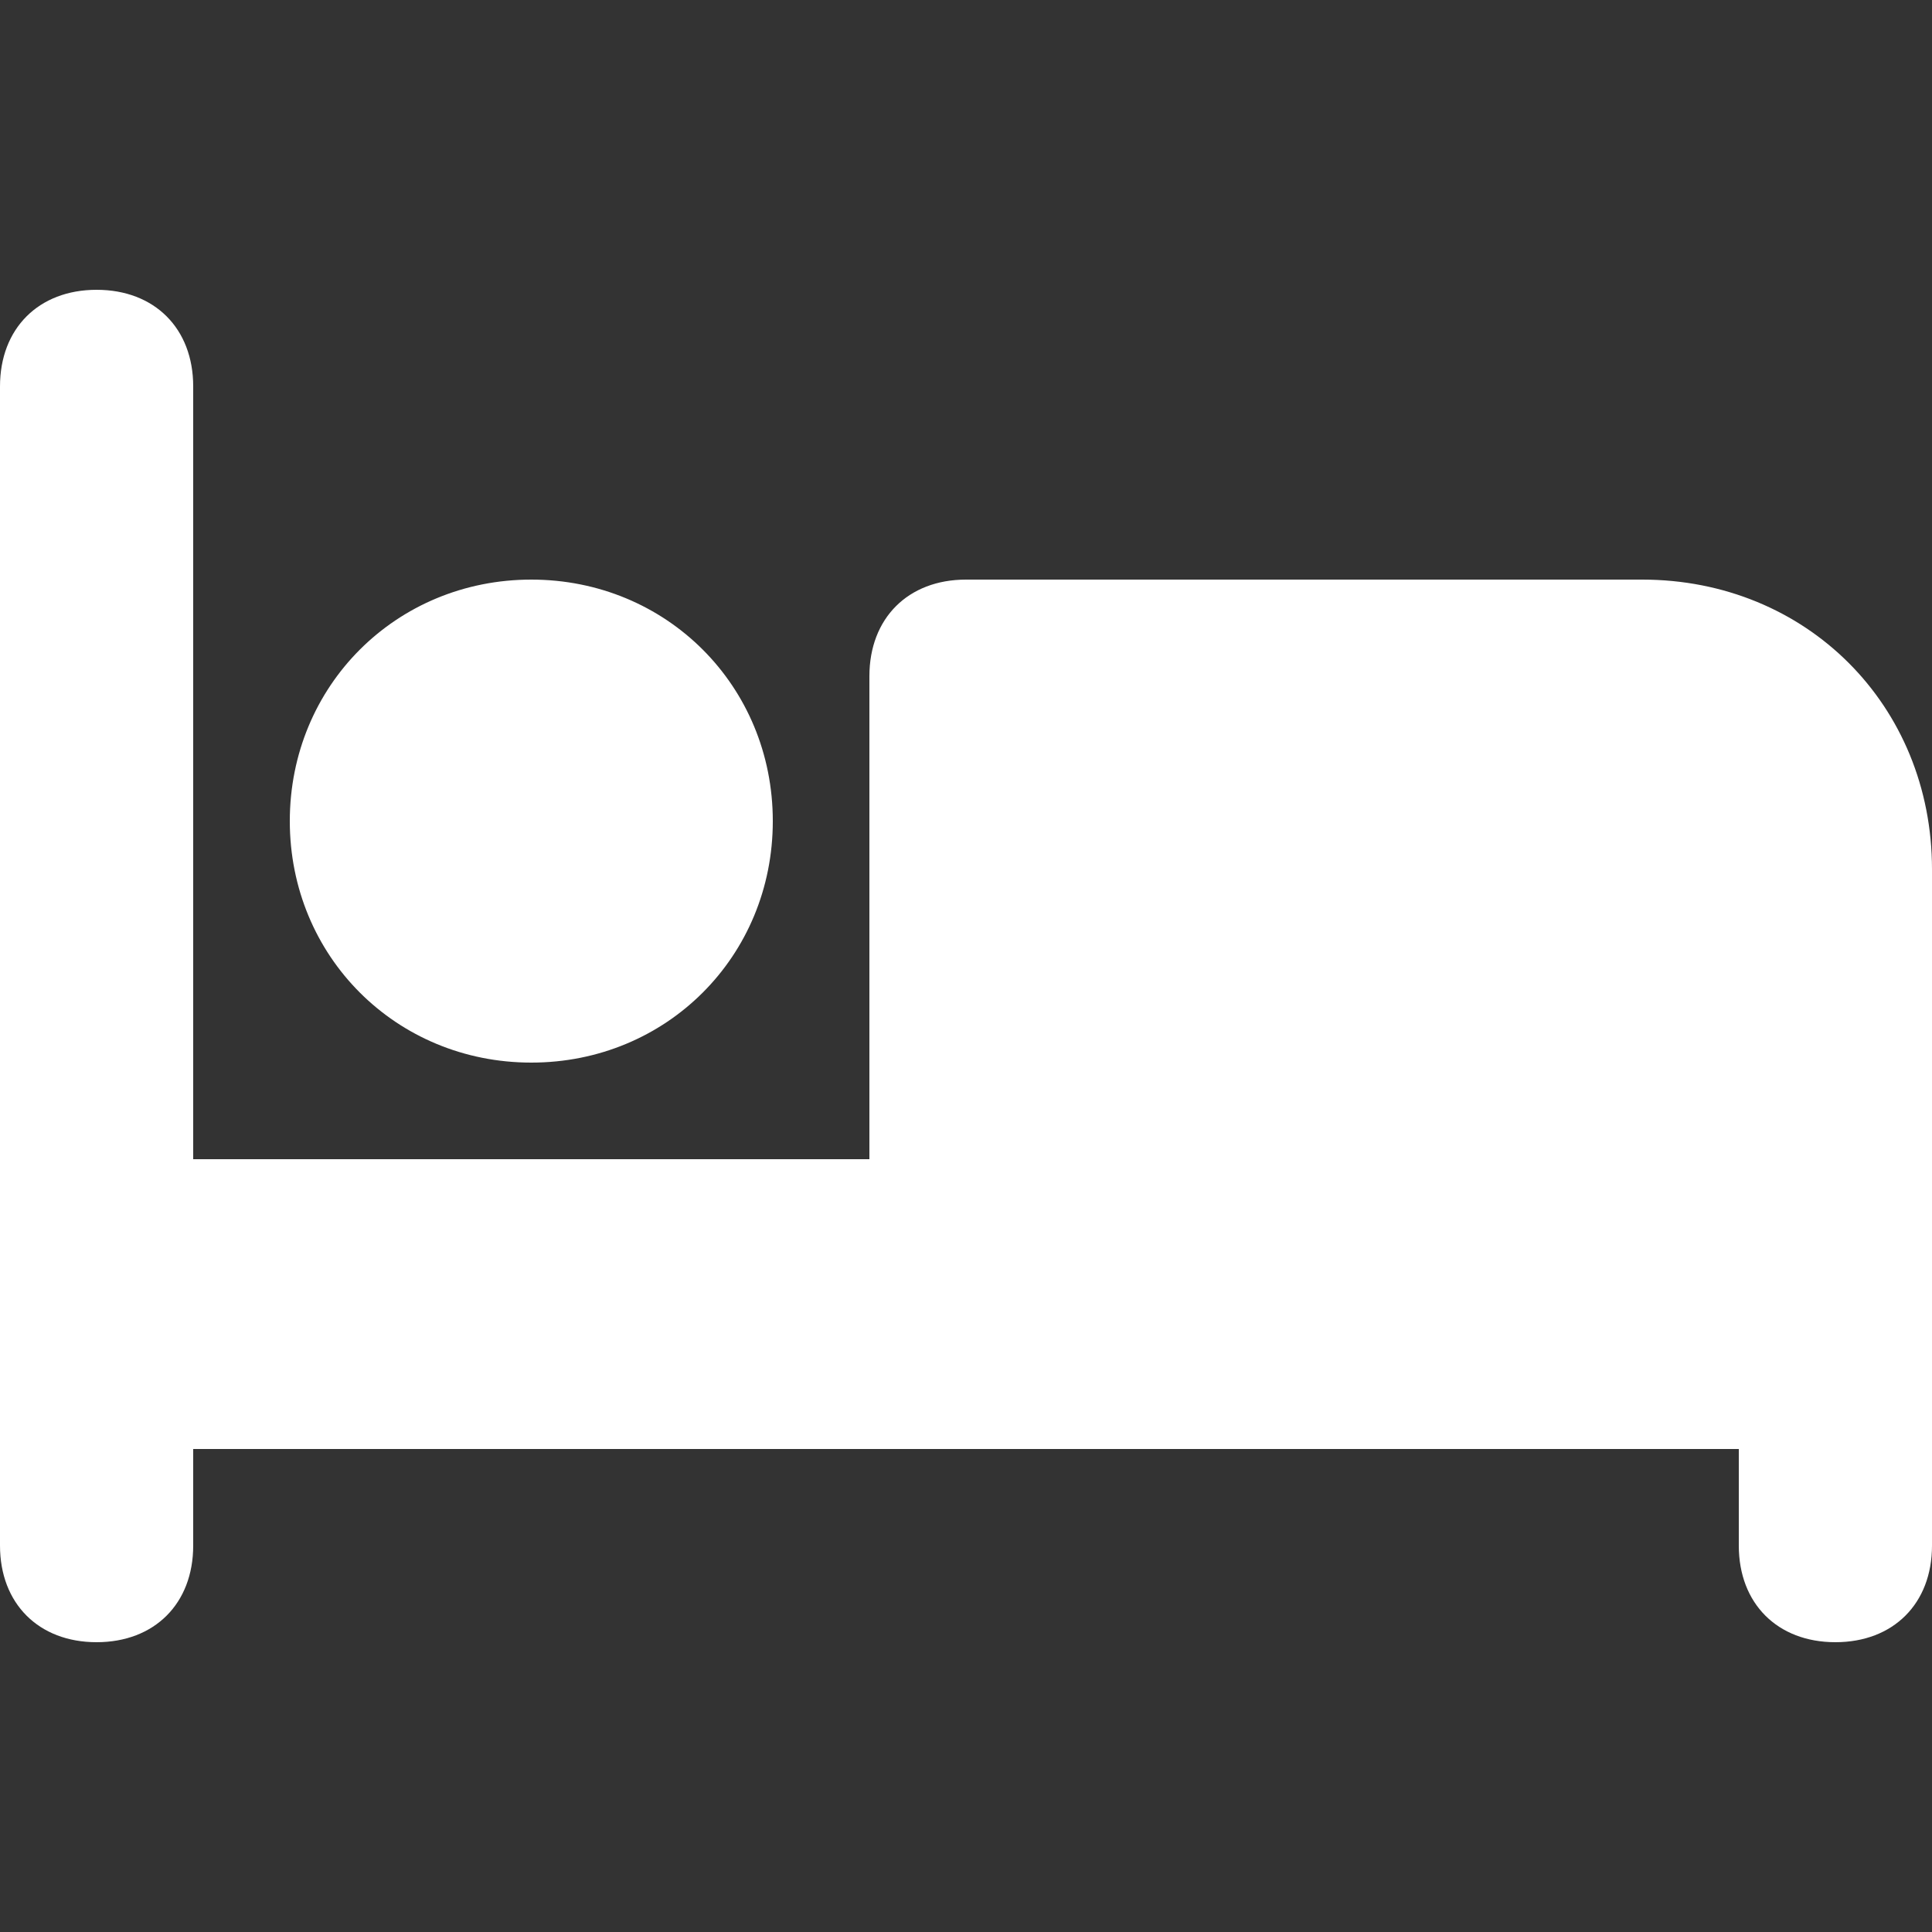
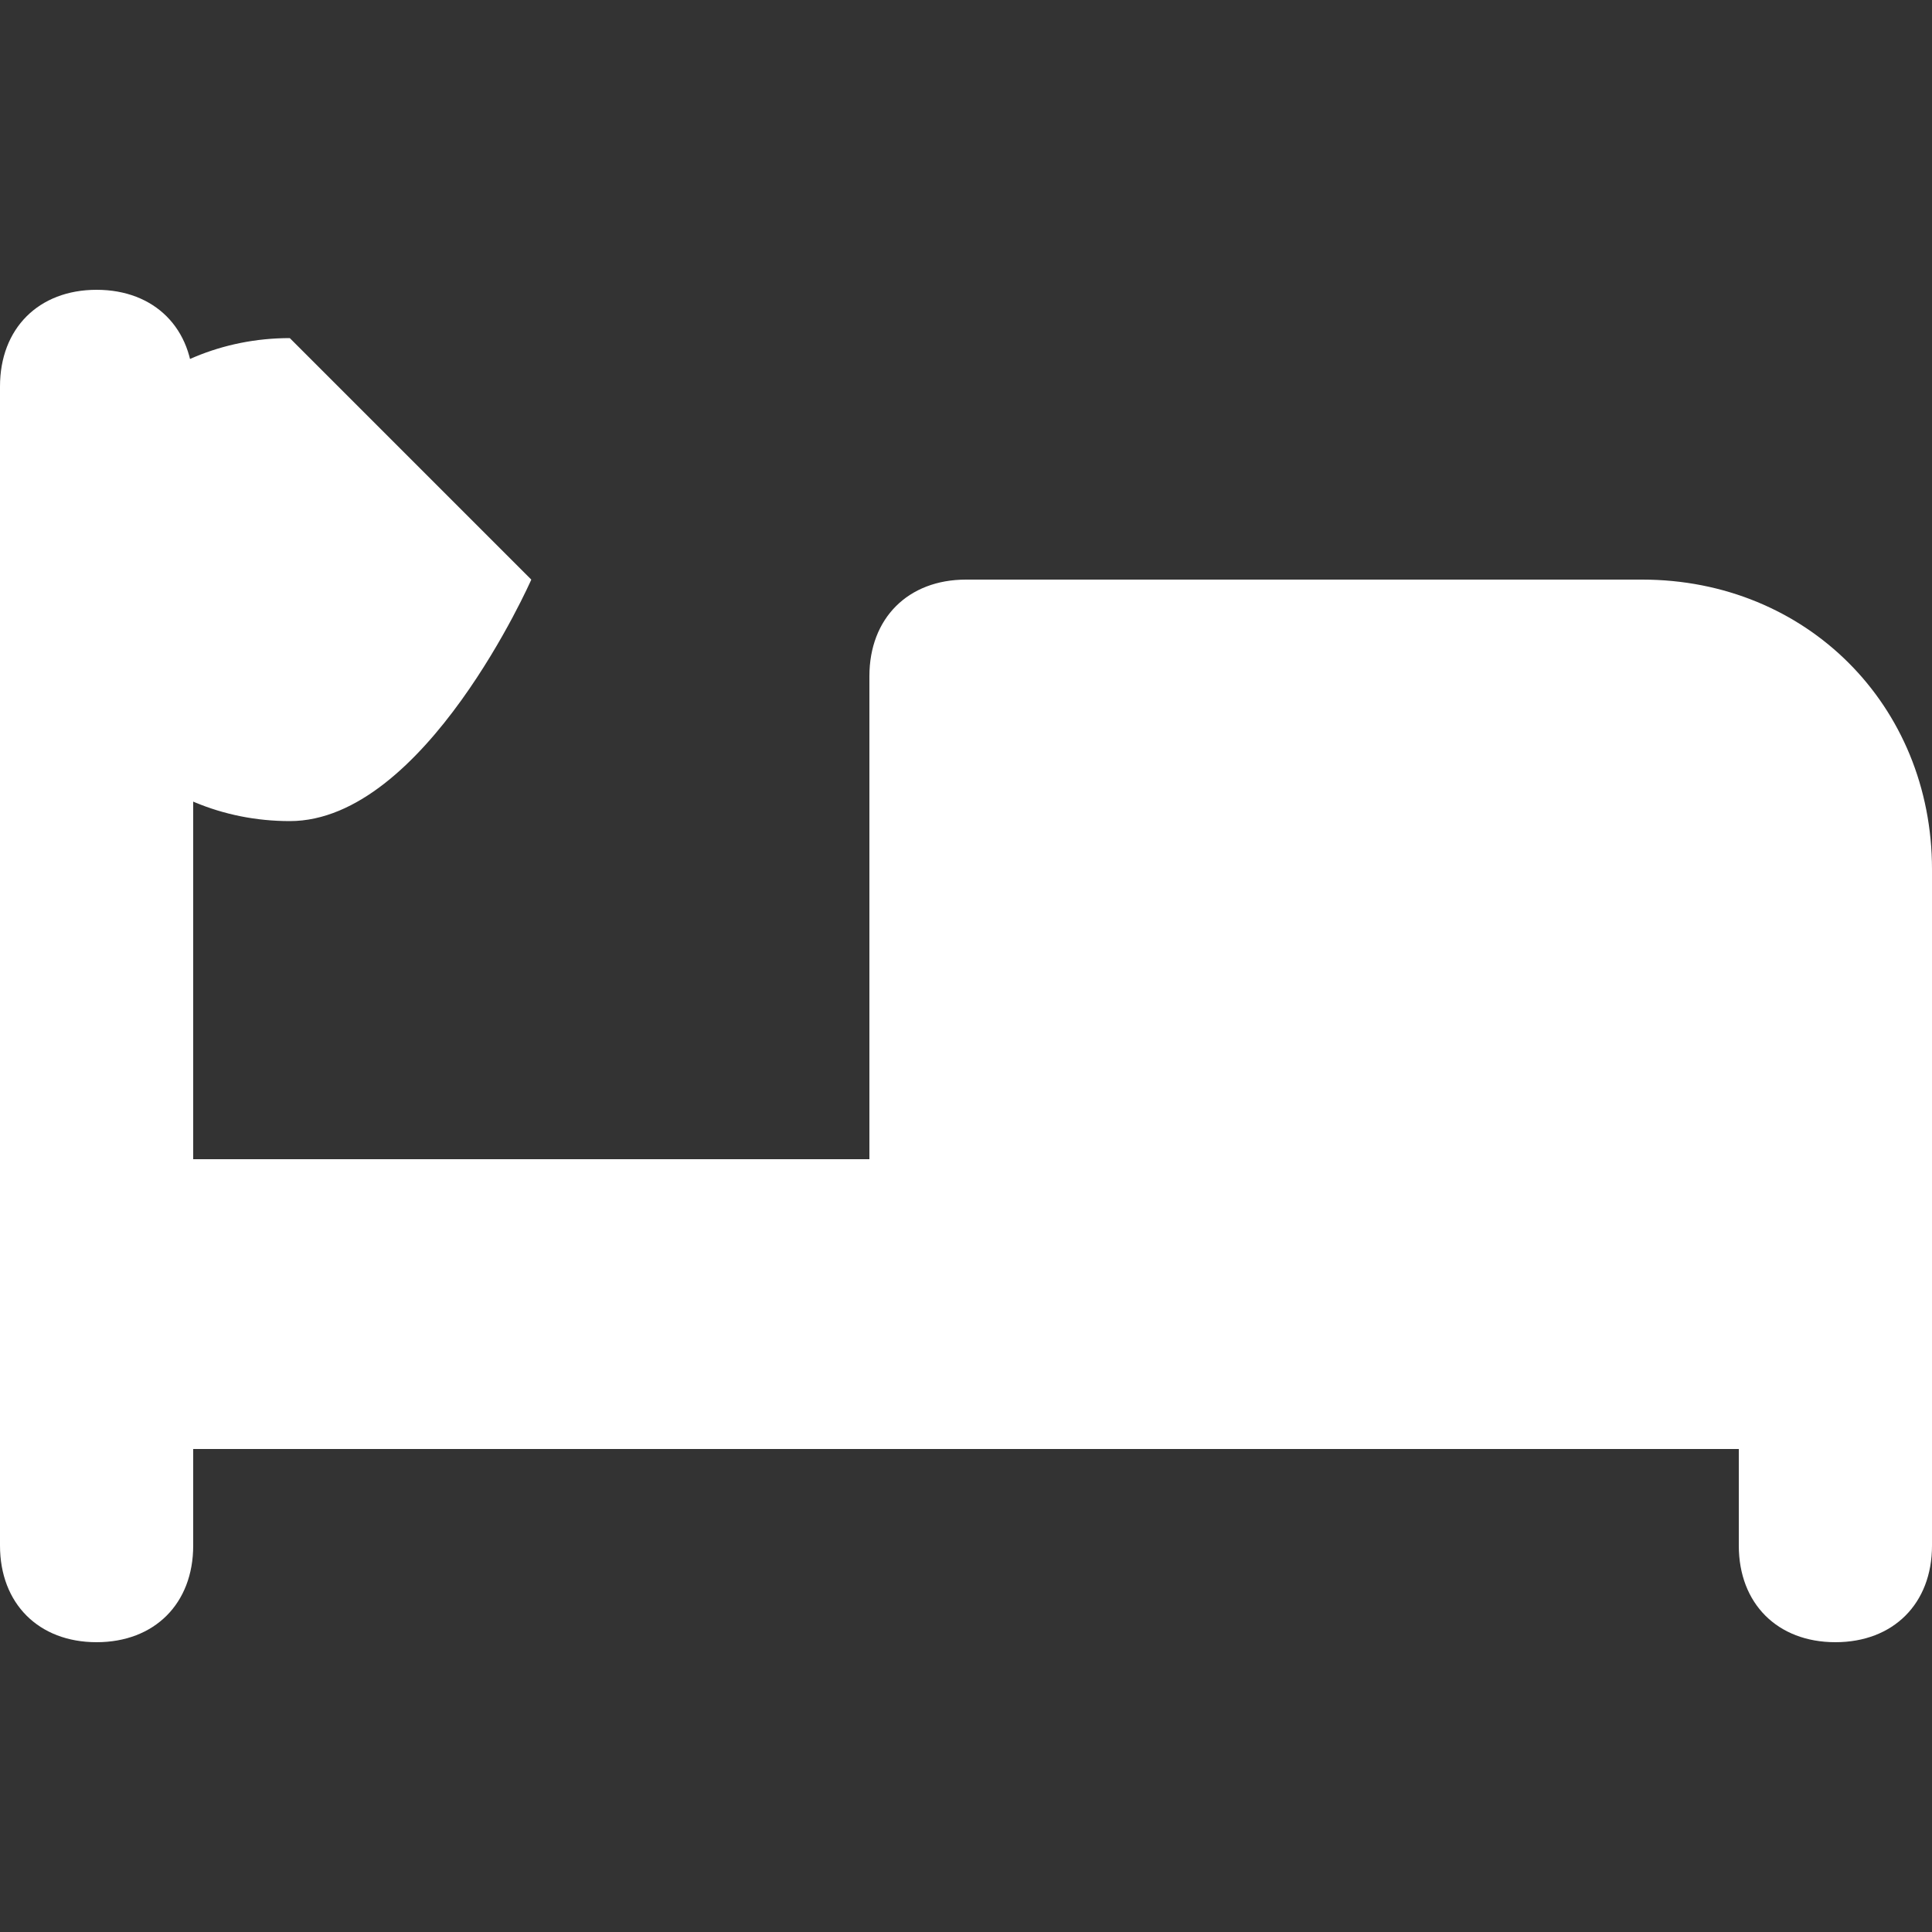
<svg xmlns="http://www.w3.org/2000/svg" id="Calque_1" version="1.1" viewBox="0 0 20 20">
  <rect x="0" y="0" width="20" height="20" fill="#333333" stroke="none" />
  <defs>
    <style>
      .st0 {
        fill: #fff;
      }
    </style>
  </defs>
-   <path id="bed-solid" class="st0" d="M1,3c.6,0,1,.4,1,1v8h7v-5c0-.6.4-1,1-1h7c1.7,0,3,1.3,3,3v7c0,.6-.4,1-1,1s-1-.4-1-1v-1H2v1c0,.6-.4,1-1,1s-1-.4-1-1V4c0-.6.4-1,1-1ZM5.5,6c1.4,0,2.5,1.1,2.5,2.5s-1.1,2.5-2.5,2.5-2.5-1.1-2.5-2.5,1.1-2.5,2.5-2.5Z" />
+   <path id="bed-solid" class="st0" d="M1,3c.6,0,1,.4,1,1v8h7v-5c0-.6.4-1,1-1h7c1.7,0,3,1.3,3,3v7c0,.6-.4,1-1,1s-1-.4-1-1v-1H2v1c0,.6-.4,1-1,1s-1-.4-1-1V4c0-.6.4-1,1-1ZM5.5,6s-1.1,2.5-2.5,2.5-2.5-1.1-2.5-2.5,1.1-2.5,2.5-2.5Z" />
</svg>